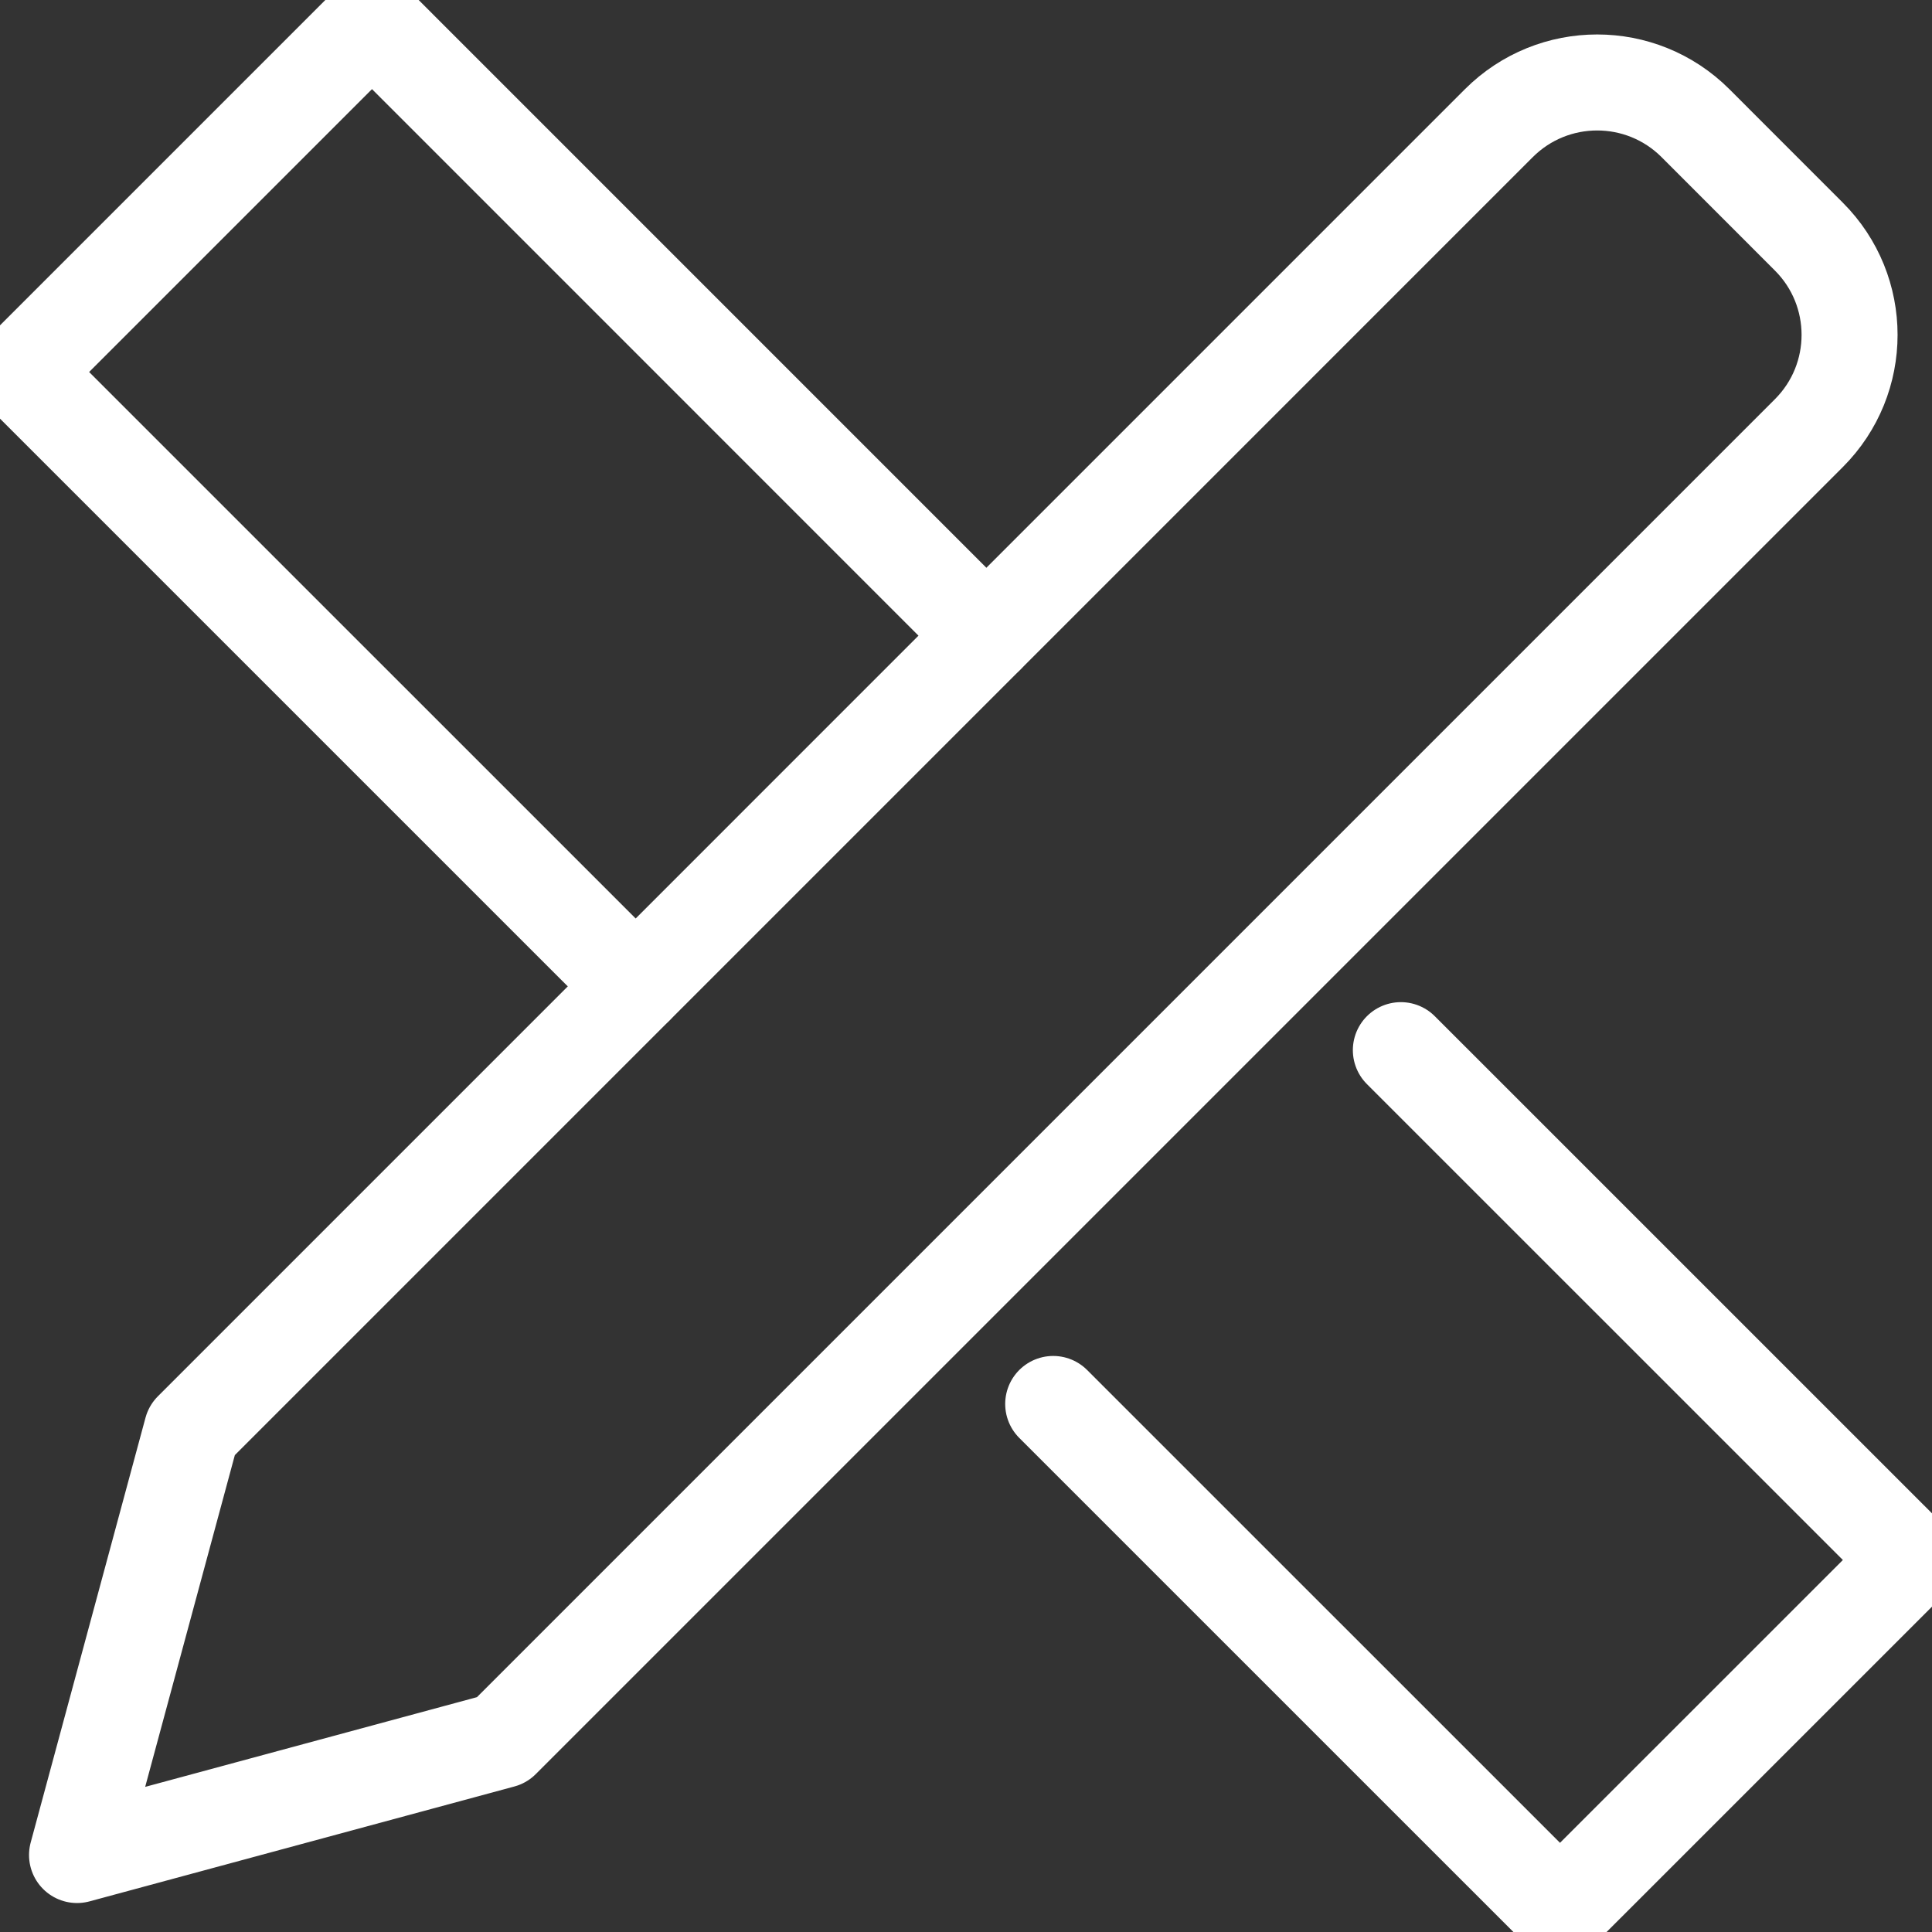
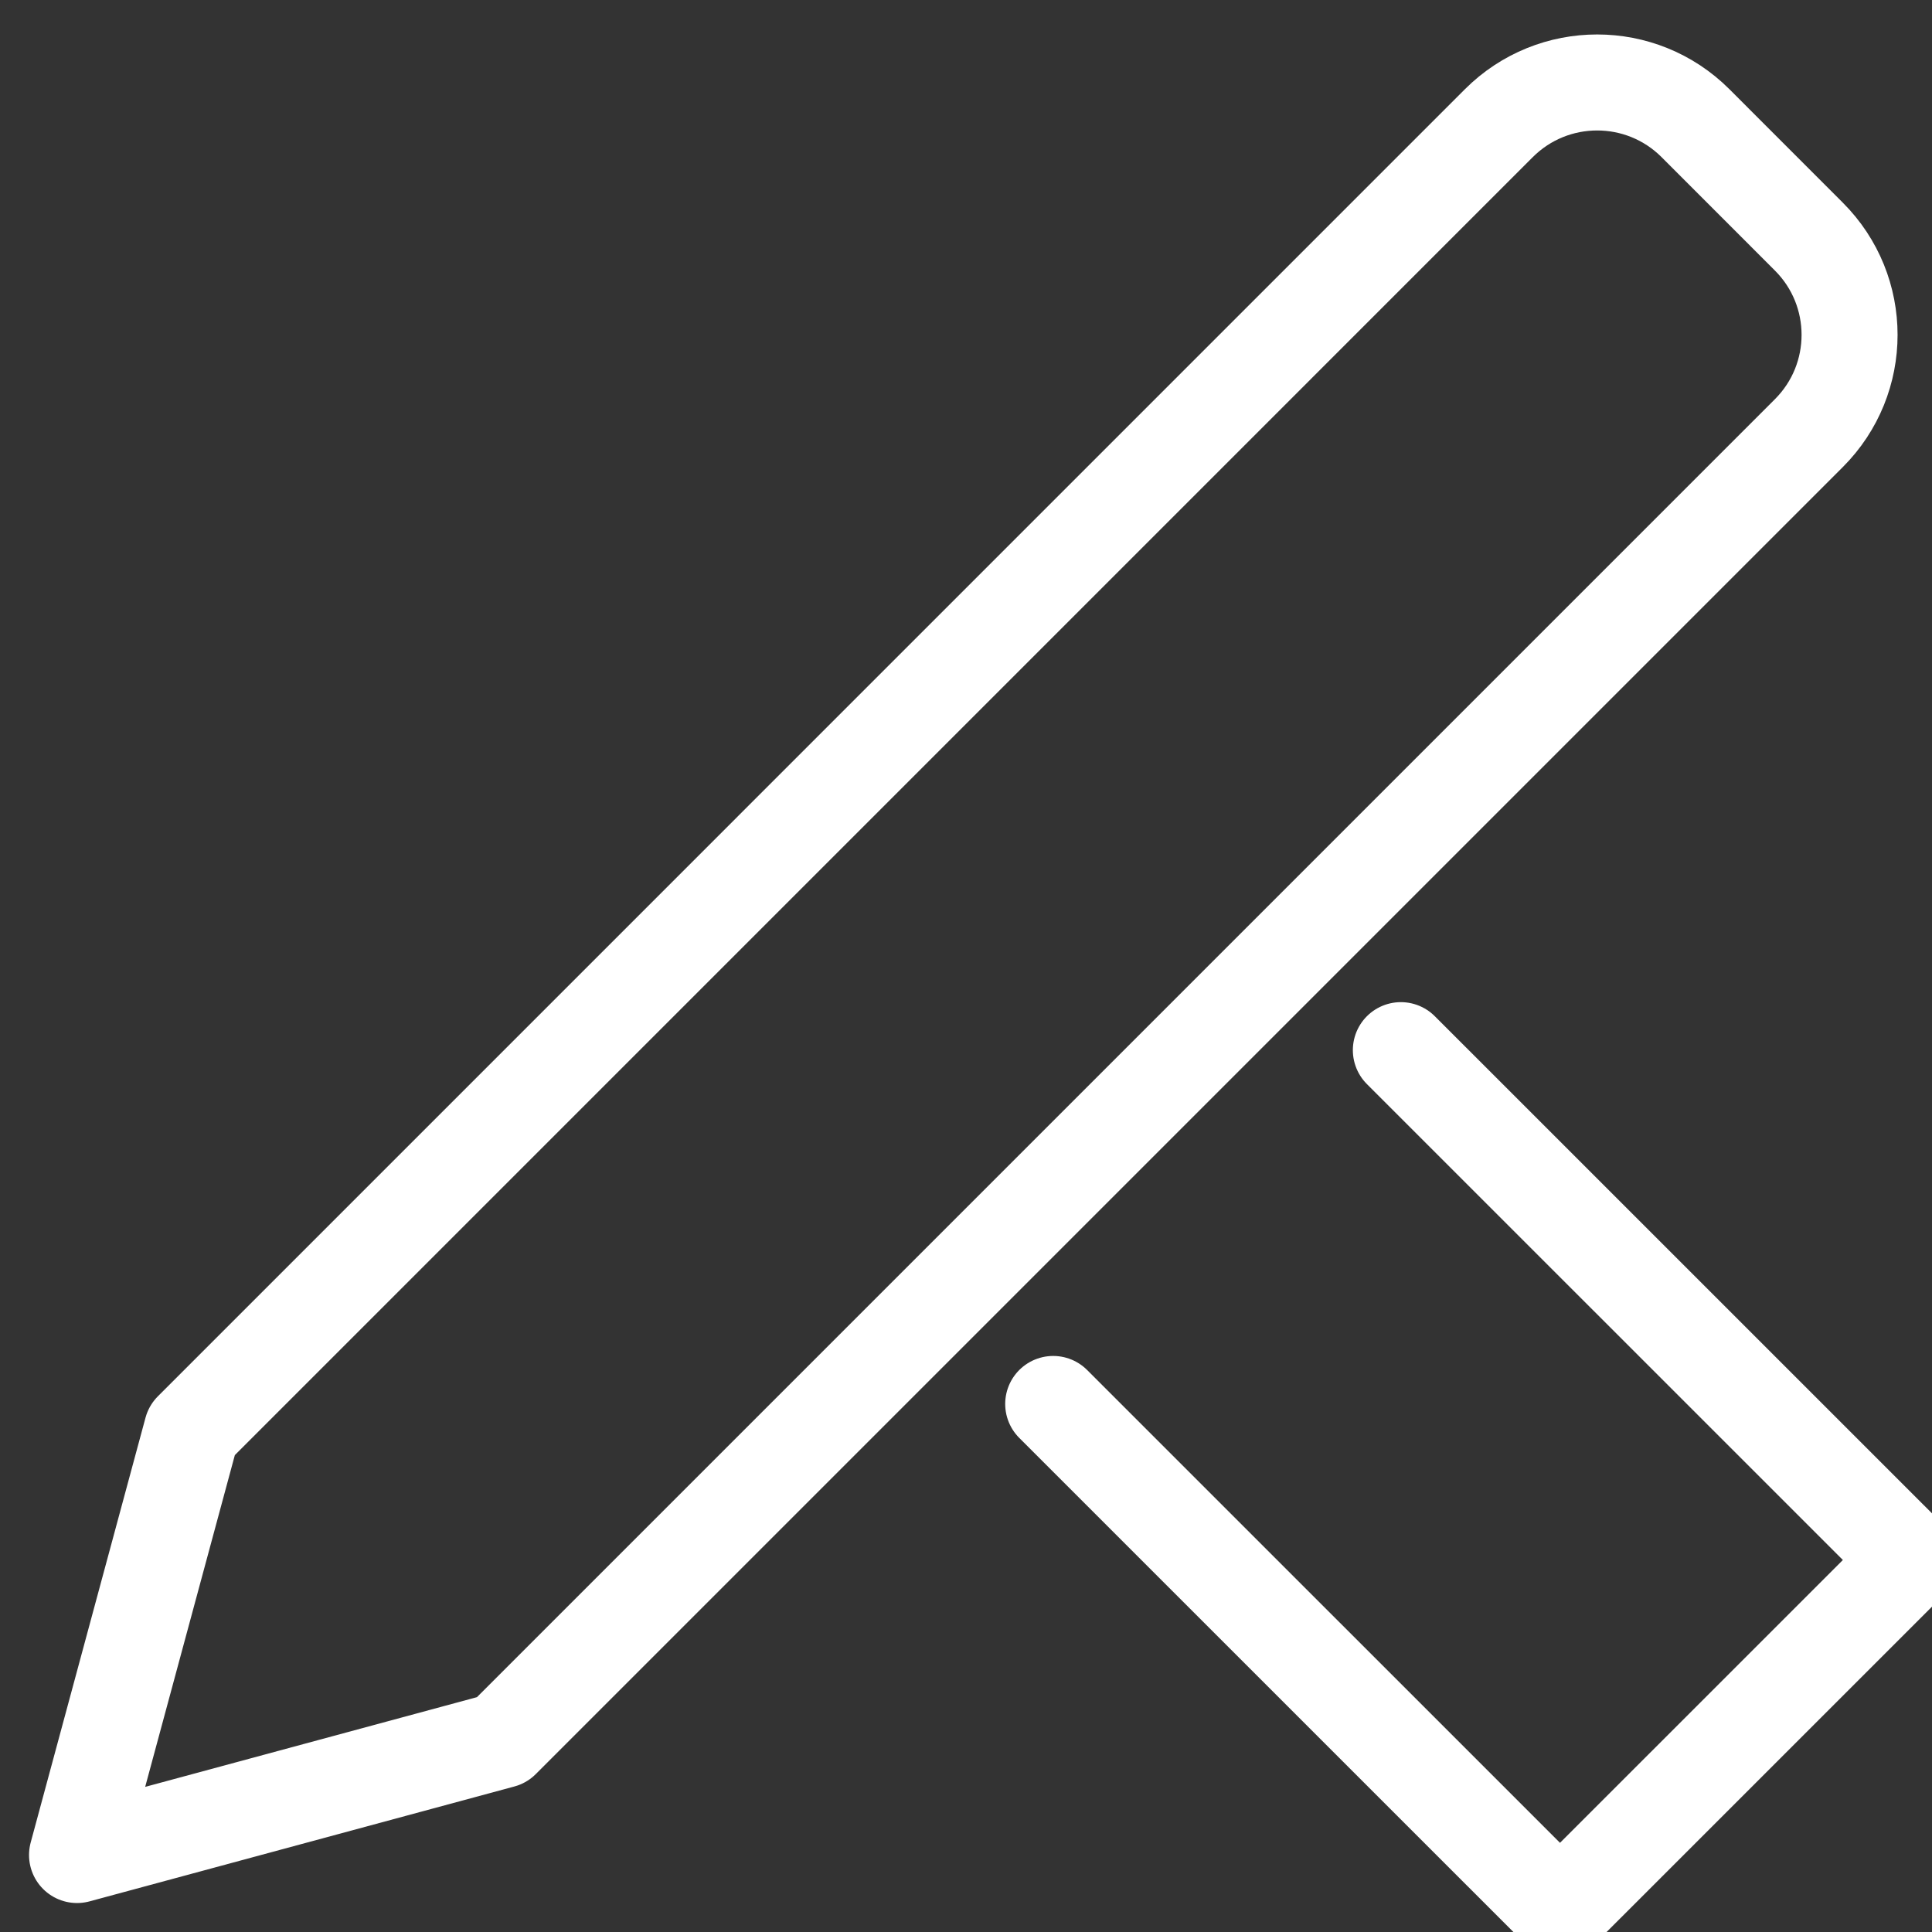
<svg xmlns="http://www.w3.org/2000/svg" width="34.21" height="34.21" viewBox="0 0 34.21 34.21">
  <rect x="0" y="0" width="34.21" height="34.21" fill="#333333" stroke="none" />
  <defs>
    <clipPath id="clip-b11edeb0">
      <path d="M 0 0 L 34.21 0 L 34.21 34.21 L 0 34.21 L 0 0 Z" fill="none" stroke="#ffffff" stroke-width="1.7" stroke-linecap="round" stroke-linejoin="round" />
    </clipPath>
  </defs>
  <g clip-path="url(#clip-b11edeb0)">
    <path d="M 34.852 10.692 L 11.709 33.835 L 4.187 35.869 L 6.22 28.347 L 29.363 5.203 C 30.325 4.242 31.883 4.242 32.845 5.203 L 34.852 7.211 C 35.814 8.172 35.814 9.731 34.852 10.692 Z" transform="matrix(1,0,0,1,-2.823,-3.022)" fill="none" stroke="#ffffff" stroke-width="1.7" stroke-linecap="round" stroke-linejoin="round" />
    <rect x="0" y="0" width="0" height="0" transform="matrix(1,0,0,1,8.886,30.38)" fill="none" stroke="#ffffff" stroke-width="1.7" stroke-linecap="round" />
    <rect x="0" y="0" width="0" height="0" transform="matrix(1,0,0,1,29.094,10.605)" fill="none" stroke="#ffffff" stroke-width="1.7" stroke-linecap="round" />
-     <path d="M 18.245 12.035 L 7.367 1.156 L 1.156 7.367 L 12.035 18.245" transform="matrix(1,0,0,1,-0.78,-0.78)" fill="none" stroke="#ffffff" stroke-width="1.7" stroke-linecap="round" stroke-linejoin="round" />
    <path d="M 57.26 63.359 L 66.234 72.332 L 72.445 66.122 L 63.416 57.094" transform="matrix(1,0,0,1,-38.611,-38.499)" fill="none" stroke="#ffffff" stroke-width="1.7" stroke-linecap="round" stroke-linejoin="round" />
    <rect x="0" y="0" width="0" height="2.219" transform="matrix(1,0,0,1,6.387,7.789)" fill="none" stroke="#ffffff" stroke-width="1.7" stroke-linecap="round" />
    <rect x="0" y="0" width="0" height="2.219" transform="matrix(1,0,0,1,10.394,11.796)" fill="none" stroke="#ffffff" stroke-width="1.7" stroke-linecap="round" />
    <rect x="0" y="0" width="0" height="2.219" transform="matrix(1,0,0,1,22.414,23.816)" fill="none" stroke="#ffffff" stroke-width="1.7" stroke-linecap="round" />
-     <rect x="0" y="0" width="0" height="2.219" transform="matrix(1,0,0,1,26.421,27.823)" fill="none" stroke="#ffffff" stroke-width="1.7" stroke-linecap="round" />
  </g>
</svg>